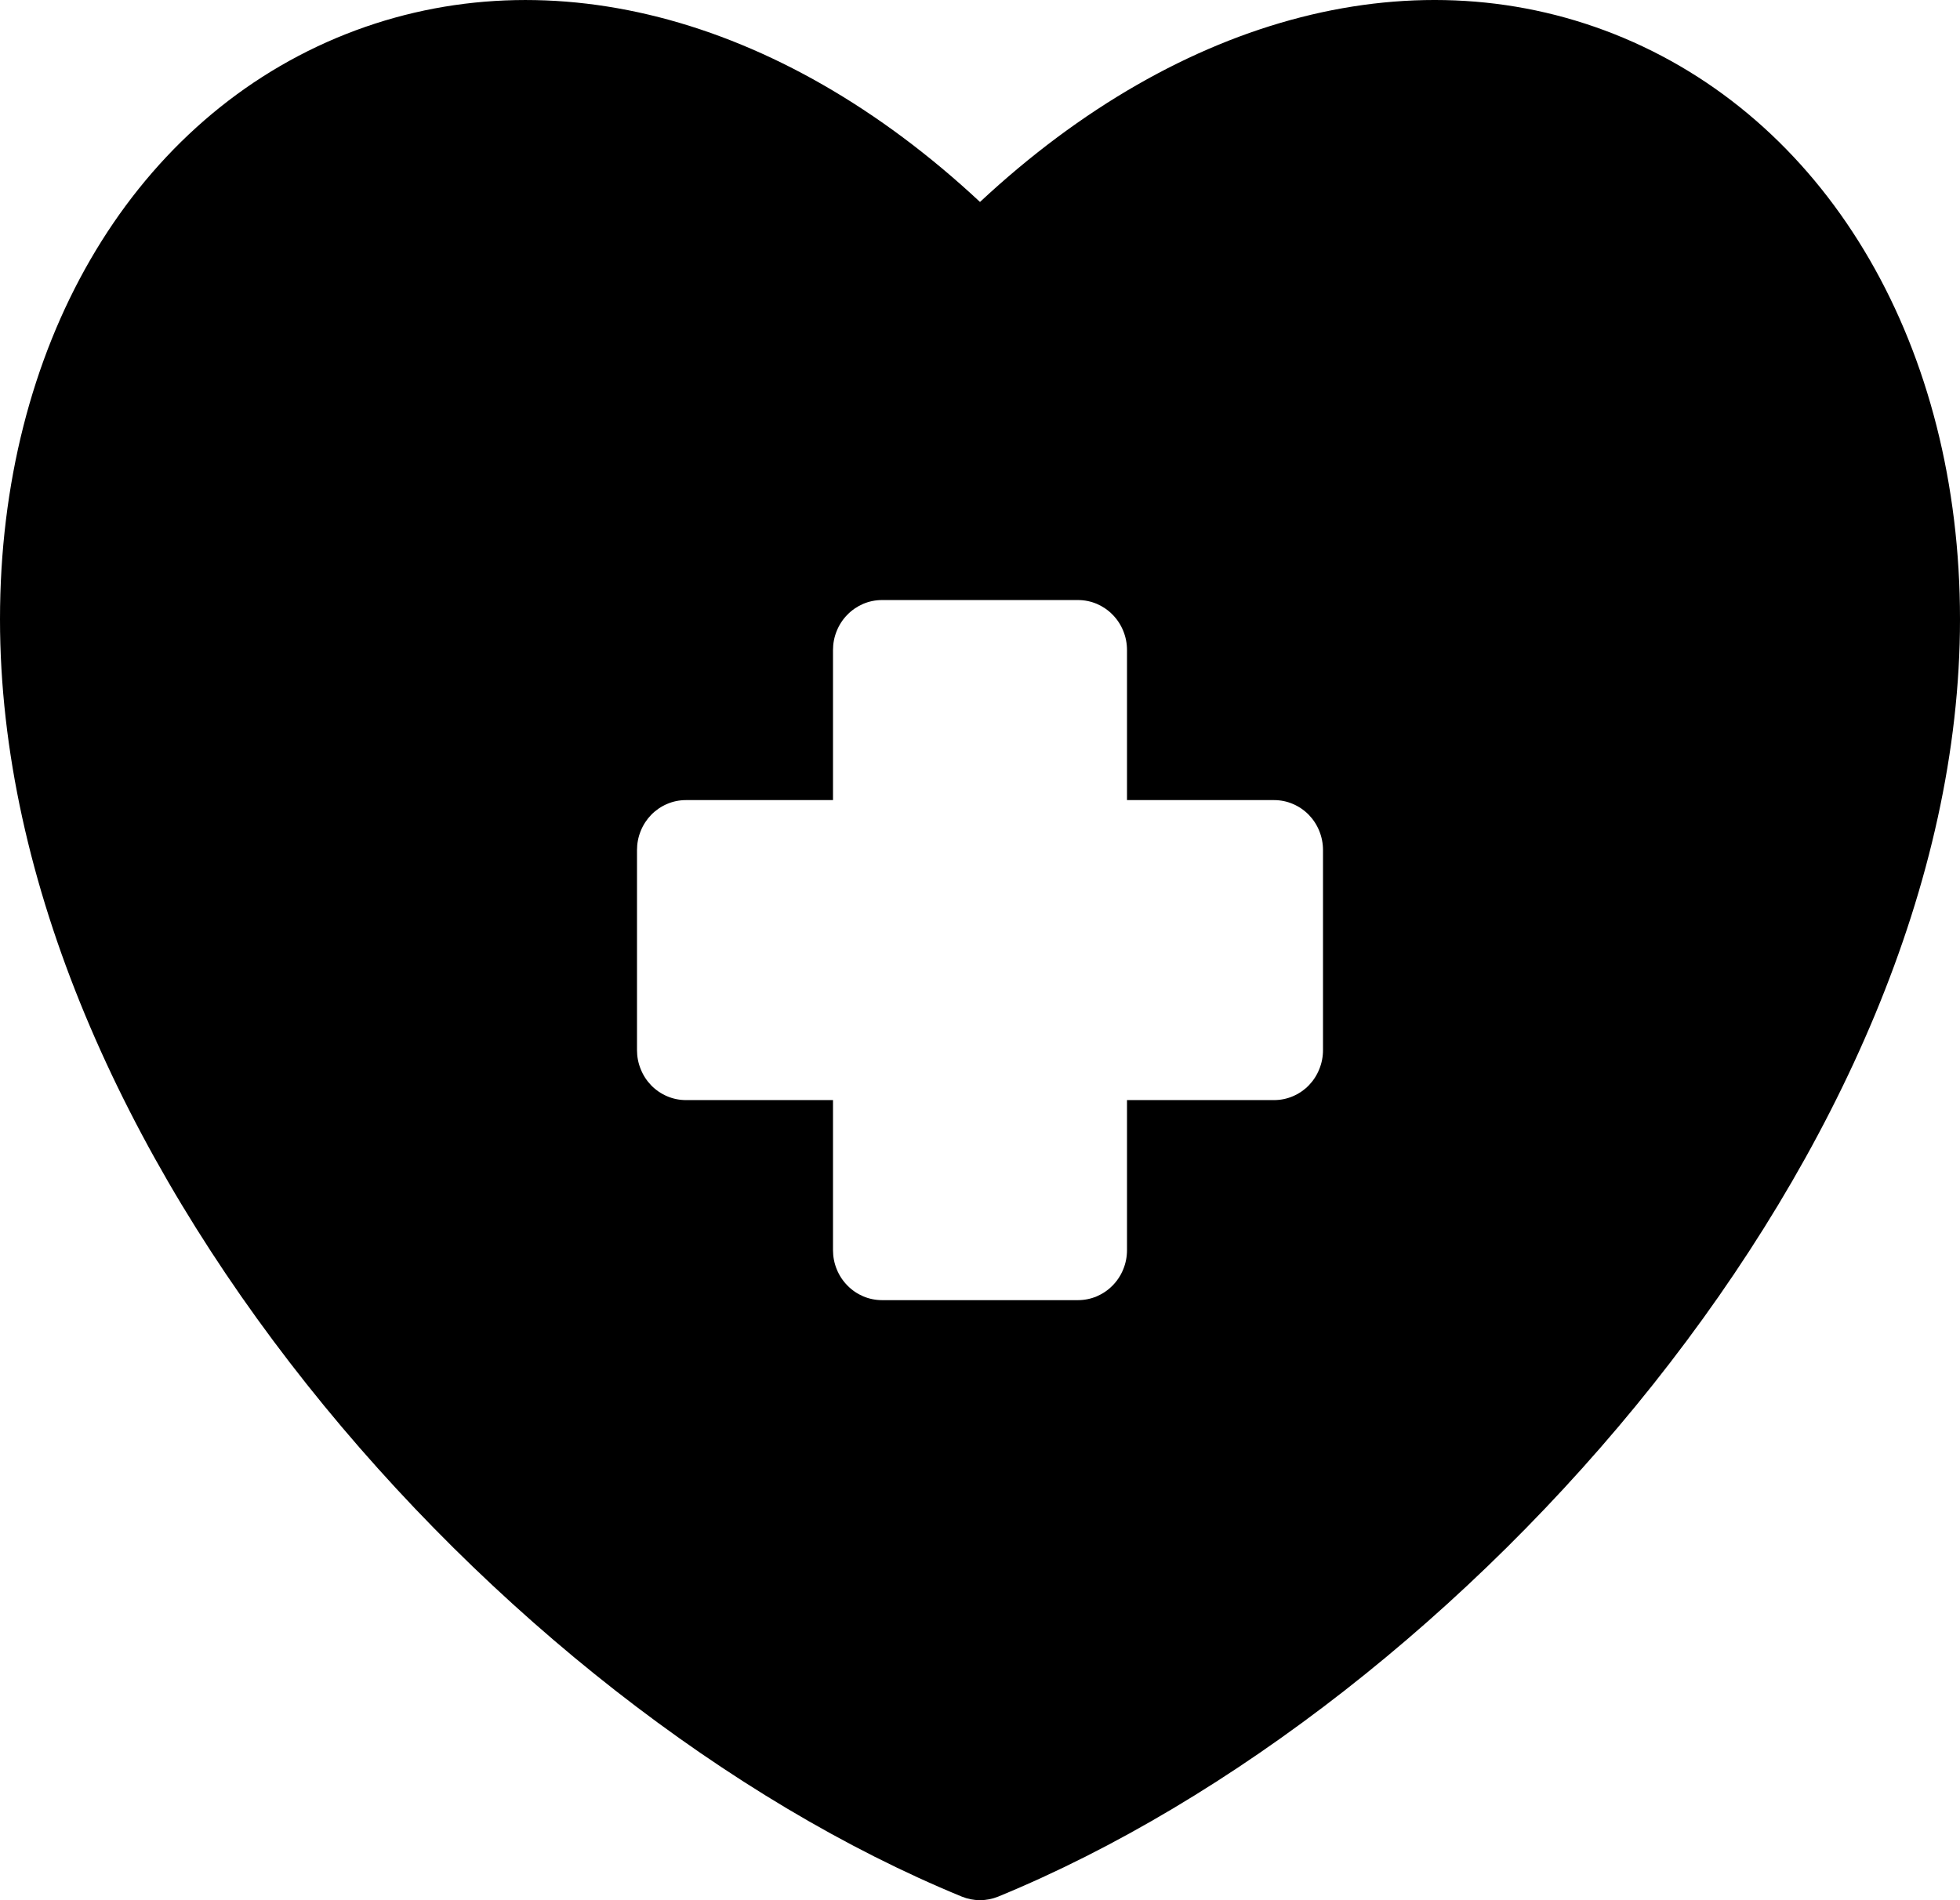
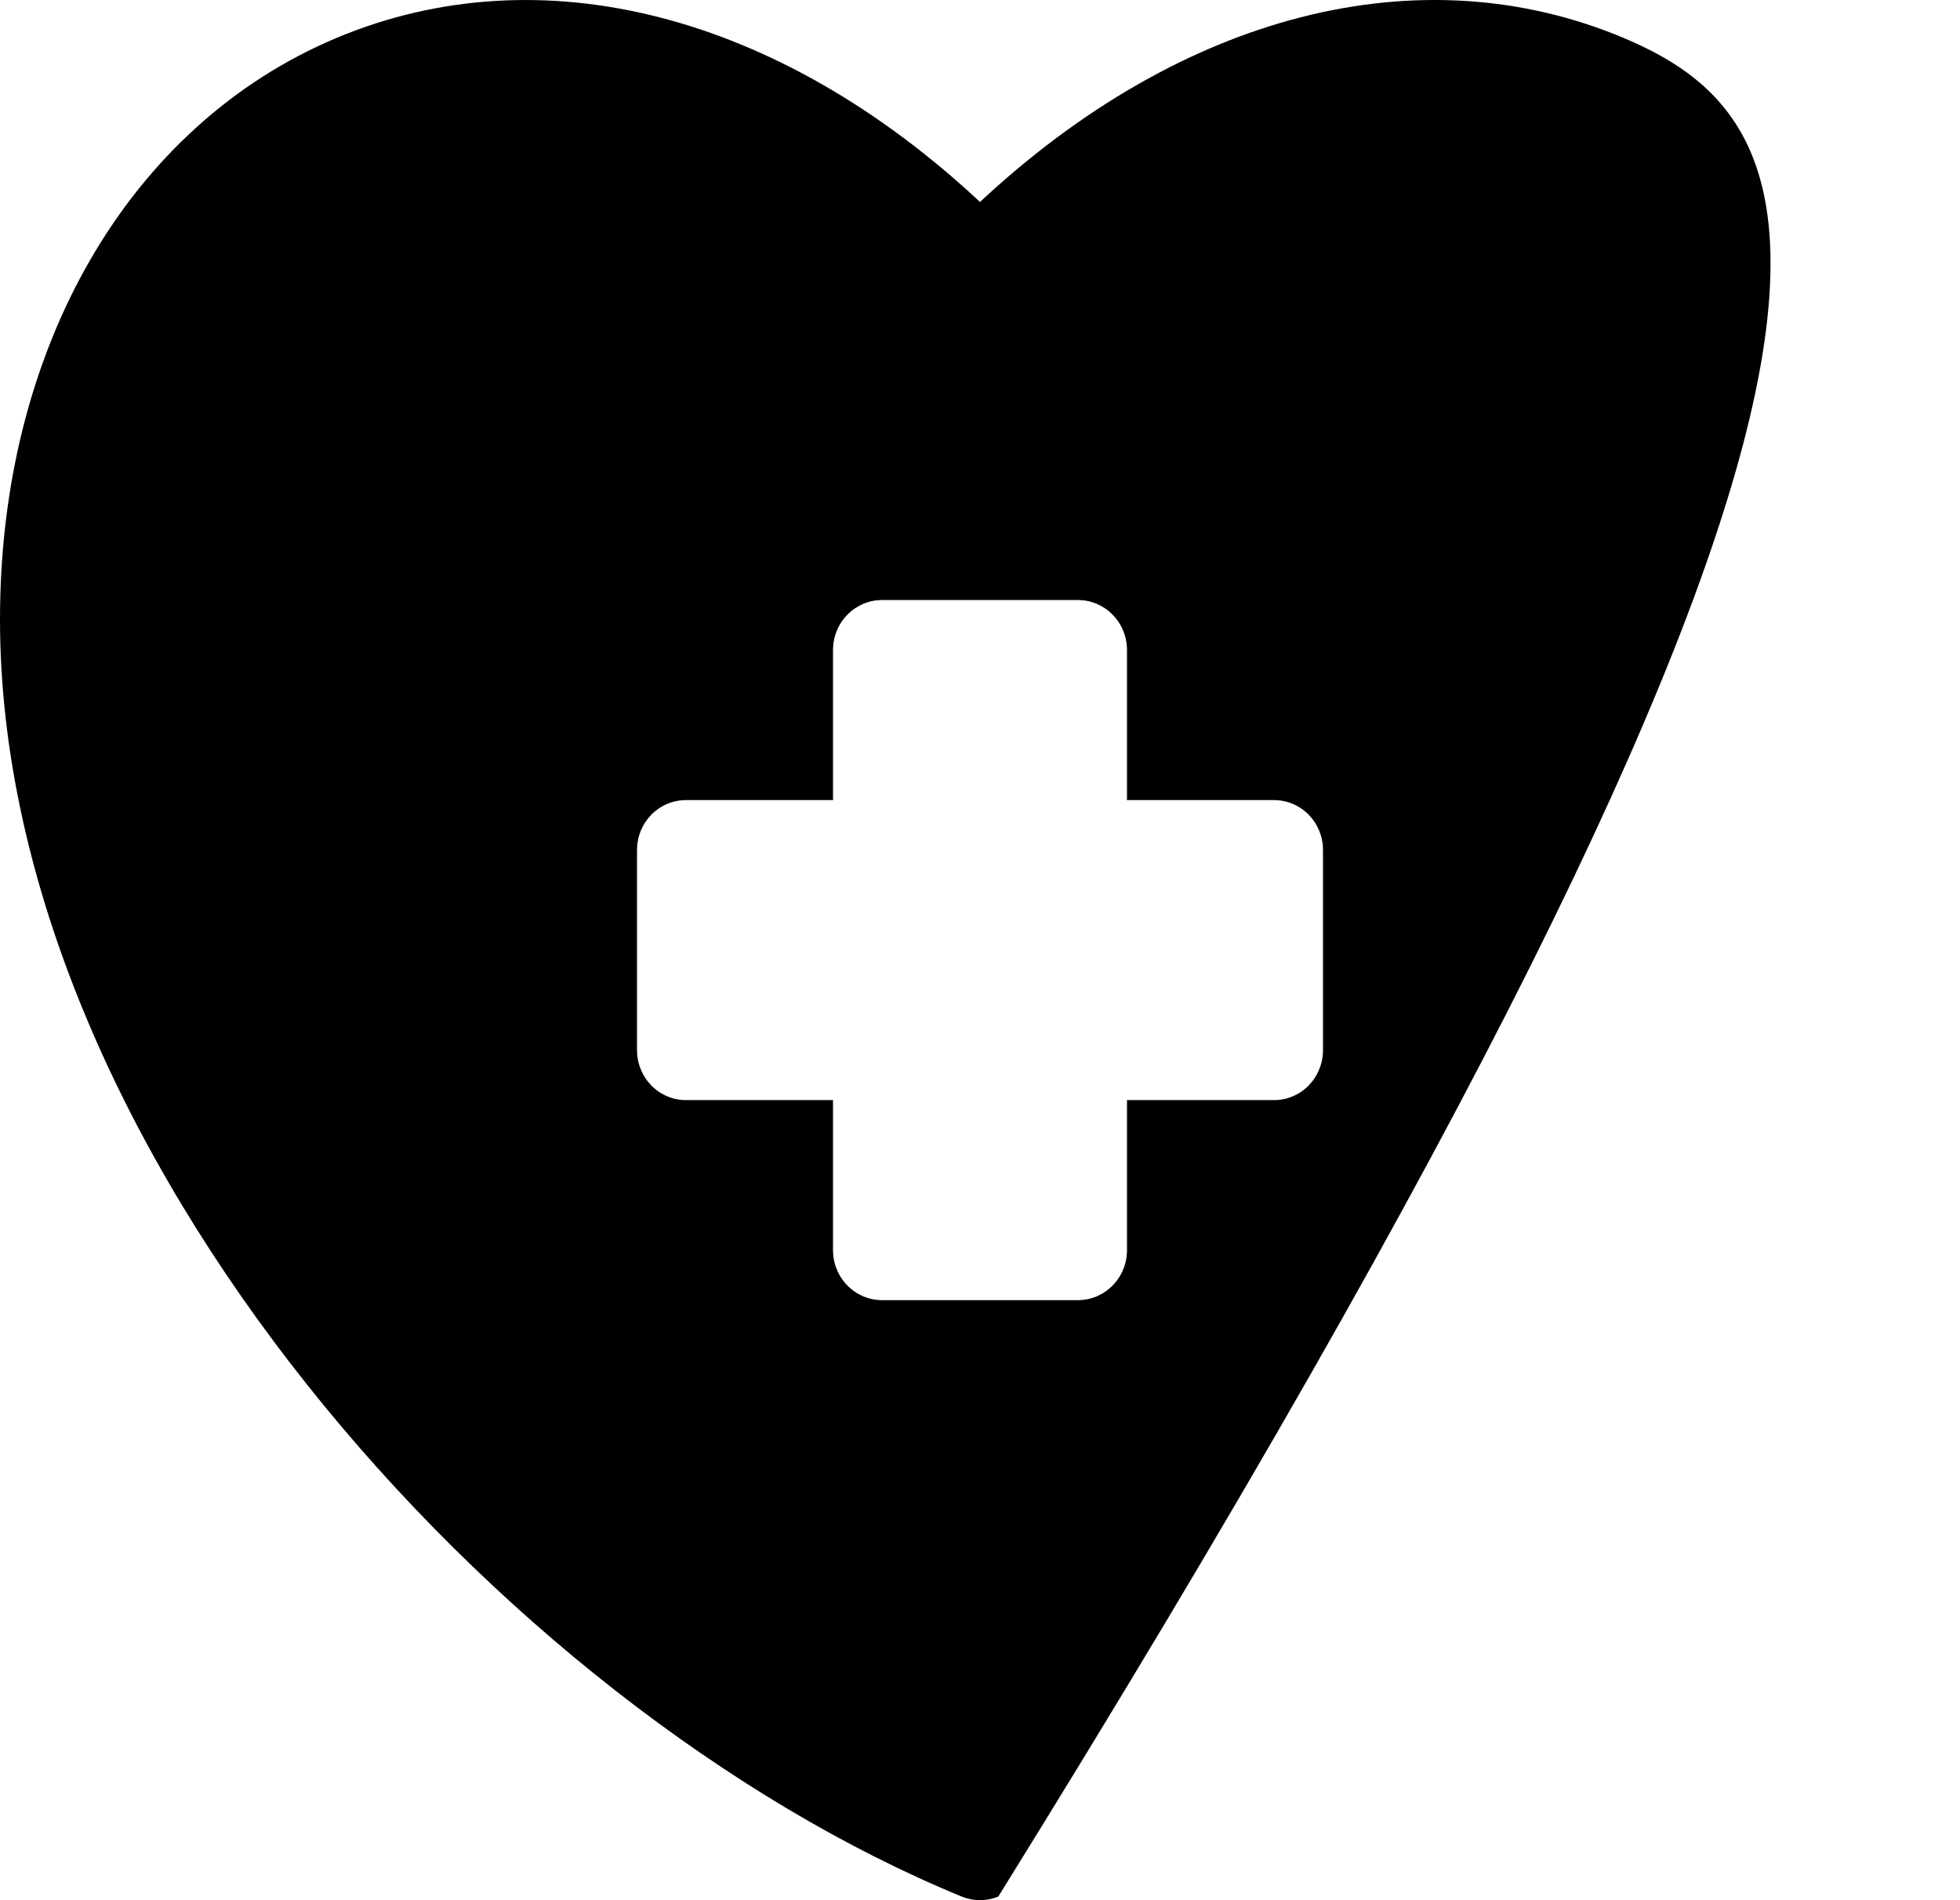
<svg xmlns="http://www.w3.org/2000/svg" width="33" height="32" viewBox="0 0 33 32" fill="none">
-   <path d="M27.335 0.638C23.901 -0.803 19.9 0.23 16.5 3.401C13.102 0.23 9.101 -0.803 5.665 0.639C2.17 2.109 0 5.86 0 10.428C0 19.313 8.372 28.724 16.192 31.939C16.39 32.02 16.61 32.02 16.808 31.939C24.628 28.724 33 19.313 33 10.428C33 5.86 30.829 2.109 27.335 0.638ZM22.275 17.684C22.275 17.795 22.254 17.904 22.212 18.006C22.171 18.109 22.11 18.202 22.034 18.28C21.957 18.358 21.866 18.42 21.766 18.462C21.666 18.505 21.558 18.526 21.45 18.526H18.975V21.053C18.975 21.163 18.954 21.273 18.912 21.375C18.871 21.477 18.81 21.57 18.733 21.648C18.657 21.726 18.566 21.788 18.466 21.831C18.366 21.873 18.258 21.895 18.15 21.895H14.85C14.742 21.895 14.634 21.873 14.534 21.831C14.434 21.788 14.343 21.726 14.267 21.648C14.19 21.57 14.129 21.477 14.088 21.375C14.046 21.273 14.025 21.163 14.025 21.053V18.526H11.55C11.442 18.526 11.334 18.505 11.234 18.462C11.134 18.42 11.043 18.358 10.966 18.28C10.89 18.202 10.829 18.109 10.788 18.006C10.746 17.904 10.725 17.795 10.725 17.684V14.316C10.725 14.205 10.746 14.096 10.788 13.993C10.829 13.891 10.89 13.798 10.966 13.72C11.043 13.642 11.134 13.58 11.234 13.538C11.334 13.495 11.442 13.474 11.55 13.474H14.025V10.947C14.025 10.837 14.046 10.727 14.088 10.625C14.129 10.523 14.19 10.43 14.267 10.352C14.343 10.274 14.434 10.212 14.534 10.169C14.634 10.127 14.742 10.105 14.85 10.105H18.15C18.258 10.105 18.366 10.127 18.466 10.169C18.566 10.212 18.657 10.274 18.733 10.352C18.81 10.43 18.871 10.523 18.912 10.625C18.954 10.727 18.975 10.837 18.975 10.947V13.474H21.45C21.558 13.474 21.666 13.495 21.766 13.538C21.866 13.58 21.957 13.642 22.034 13.72C22.11 13.798 22.171 13.891 22.212 13.993C22.254 14.096 22.275 14.205 22.275 14.316V17.684Z" fill="black" />
+   <path d="M27.335 0.638C23.901 -0.803 19.9 0.23 16.5 3.401C13.102 0.23 9.101 -0.803 5.665 0.639C2.17 2.109 0 5.86 0 10.428C0 19.313 8.372 28.724 16.192 31.939C16.39 32.02 16.61 32.02 16.808 31.939C33 5.86 30.829 2.109 27.335 0.638ZM22.275 17.684C22.275 17.795 22.254 17.904 22.212 18.006C22.171 18.109 22.11 18.202 22.034 18.28C21.957 18.358 21.866 18.42 21.766 18.462C21.666 18.505 21.558 18.526 21.45 18.526H18.975V21.053C18.975 21.163 18.954 21.273 18.912 21.375C18.871 21.477 18.81 21.57 18.733 21.648C18.657 21.726 18.566 21.788 18.466 21.831C18.366 21.873 18.258 21.895 18.15 21.895H14.85C14.742 21.895 14.634 21.873 14.534 21.831C14.434 21.788 14.343 21.726 14.267 21.648C14.19 21.57 14.129 21.477 14.088 21.375C14.046 21.273 14.025 21.163 14.025 21.053V18.526H11.55C11.442 18.526 11.334 18.505 11.234 18.462C11.134 18.42 11.043 18.358 10.966 18.28C10.89 18.202 10.829 18.109 10.788 18.006C10.746 17.904 10.725 17.795 10.725 17.684V14.316C10.725 14.205 10.746 14.096 10.788 13.993C10.829 13.891 10.89 13.798 10.966 13.72C11.043 13.642 11.134 13.58 11.234 13.538C11.334 13.495 11.442 13.474 11.55 13.474H14.025V10.947C14.025 10.837 14.046 10.727 14.088 10.625C14.129 10.523 14.19 10.43 14.267 10.352C14.343 10.274 14.434 10.212 14.534 10.169C14.634 10.127 14.742 10.105 14.85 10.105H18.15C18.258 10.105 18.366 10.127 18.466 10.169C18.566 10.212 18.657 10.274 18.733 10.352C18.81 10.43 18.871 10.523 18.912 10.625C18.954 10.727 18.975 10.837 18.975 10.947V13.474H21.45C21.558 13.474 21.666 13.495 21.766 13.538C21.866 13.58 21.957 13.642 22.034 13.72C22.11 13.798 22.171 13.891 22.212 13.993C22.254 14.096 22.275 14.205 22.275 14.316V17.684Z" fill="black" />
</svg>